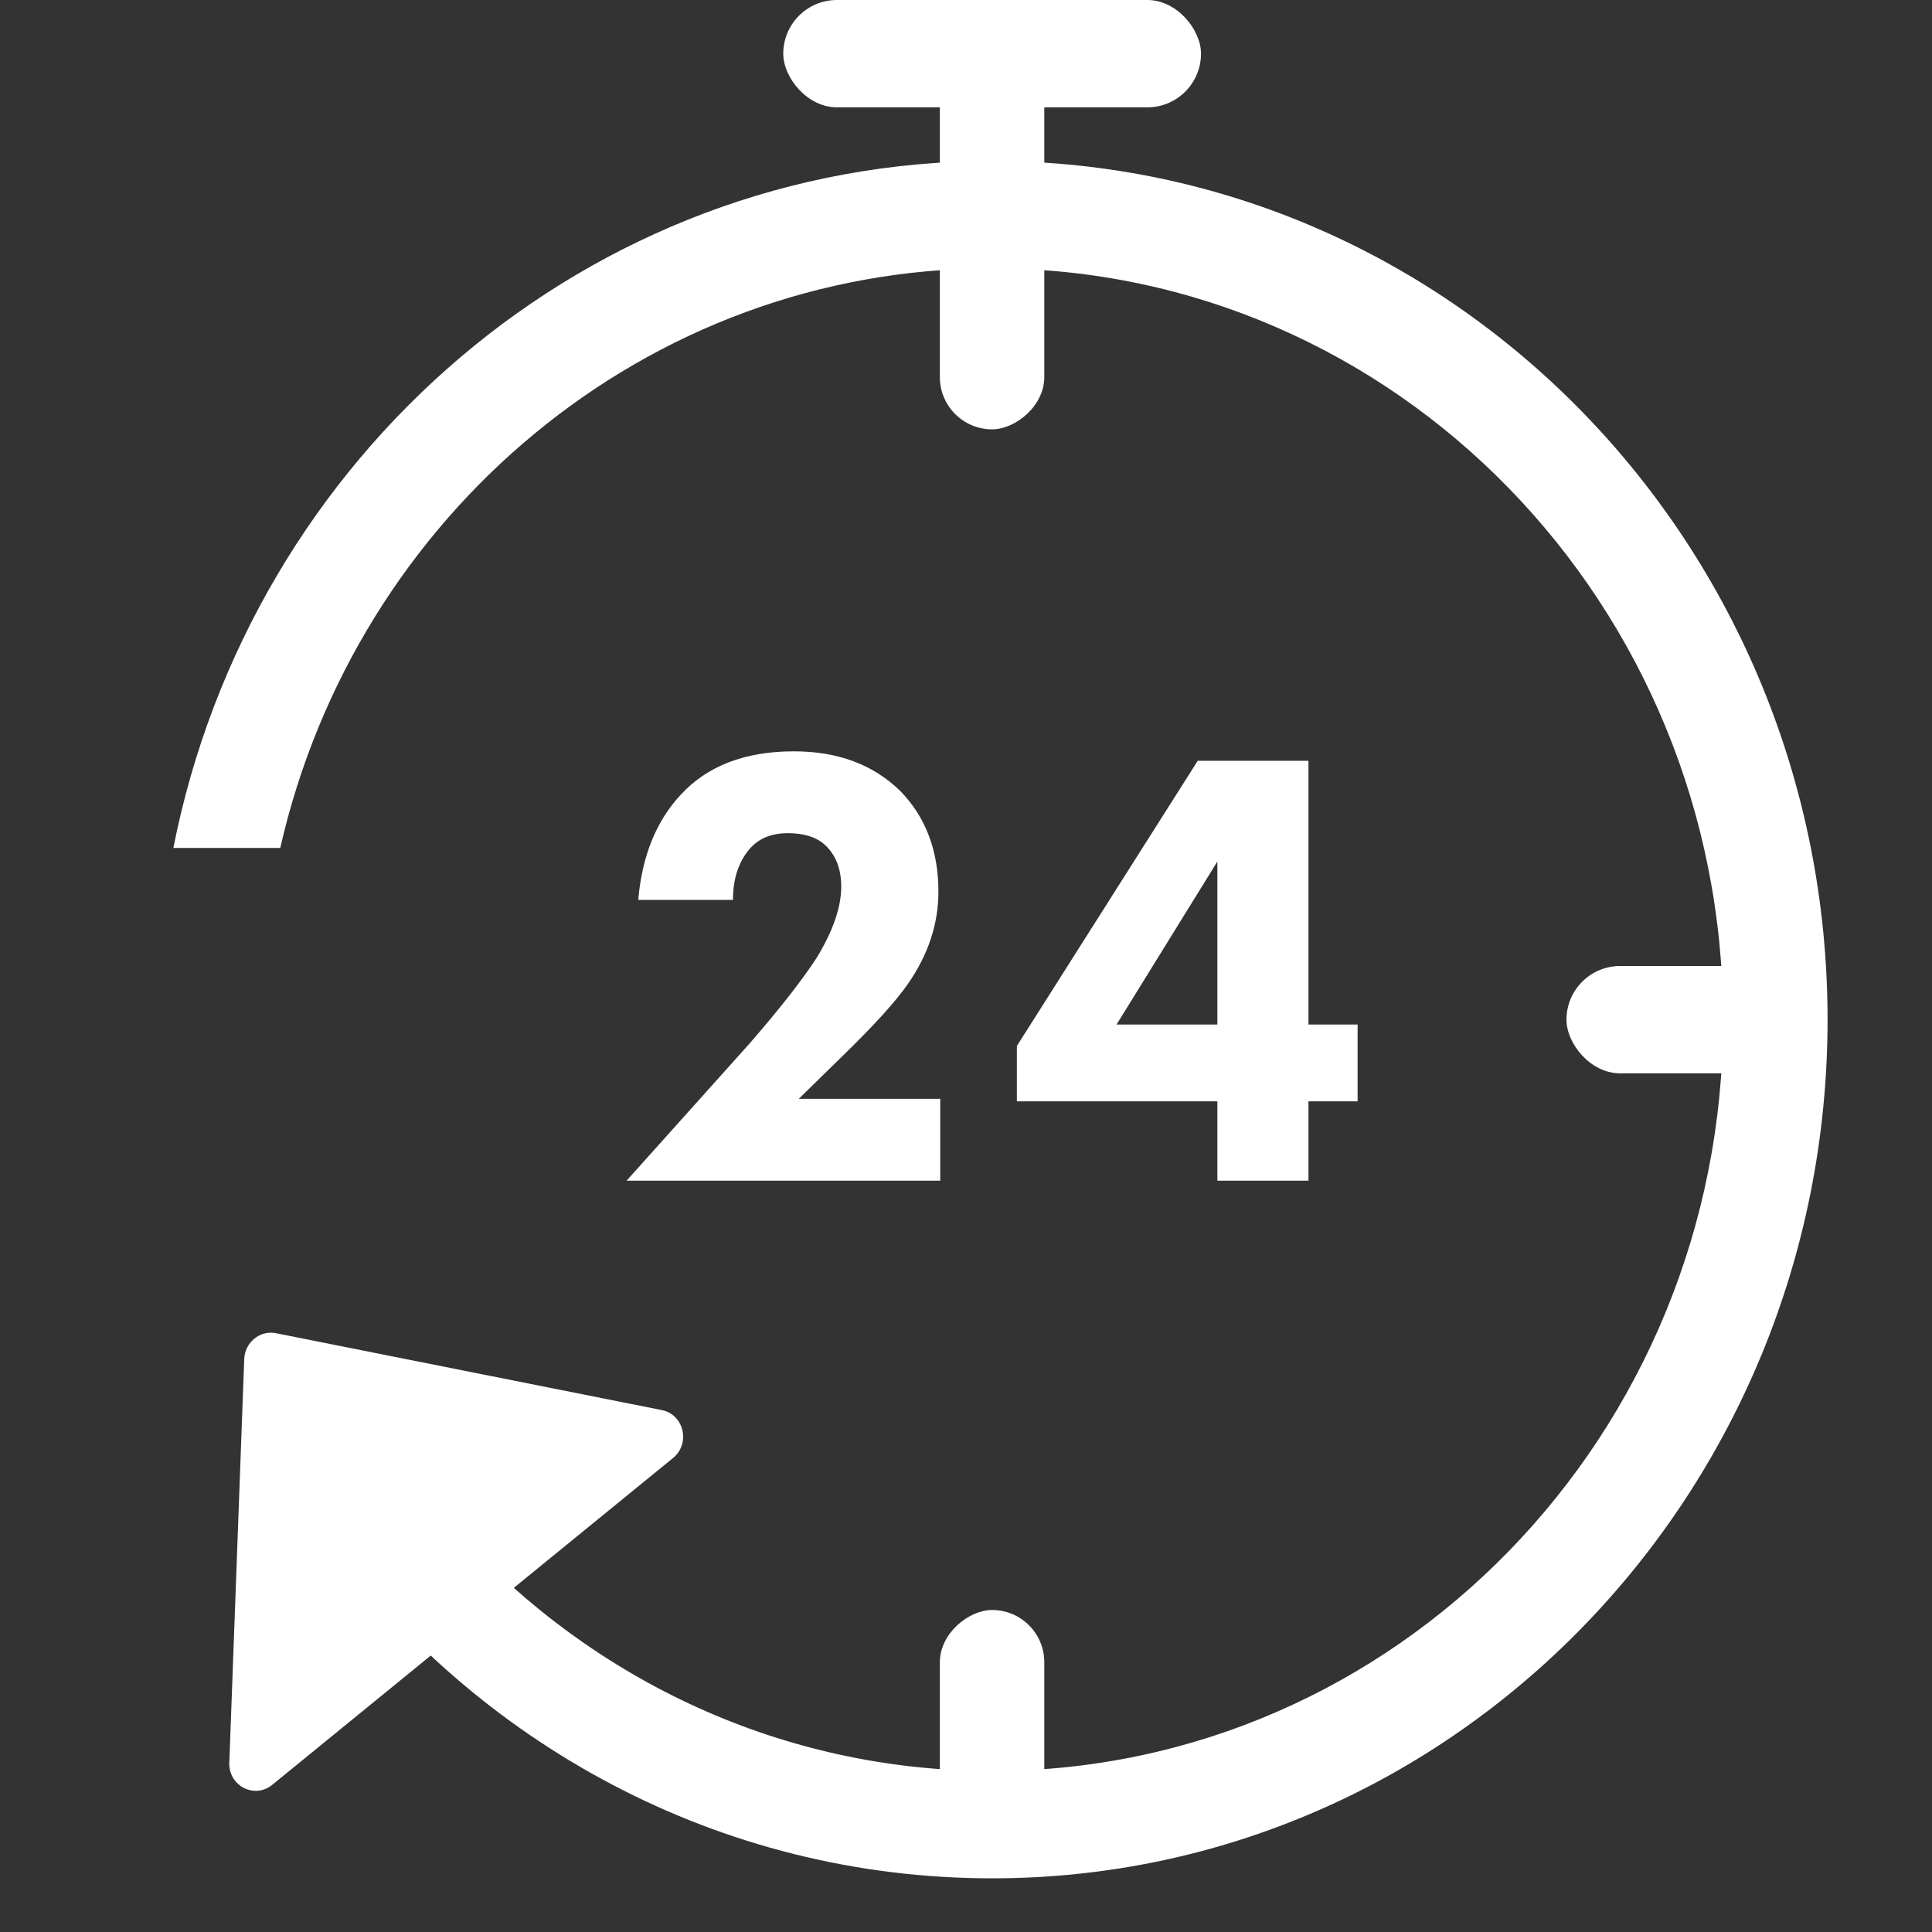
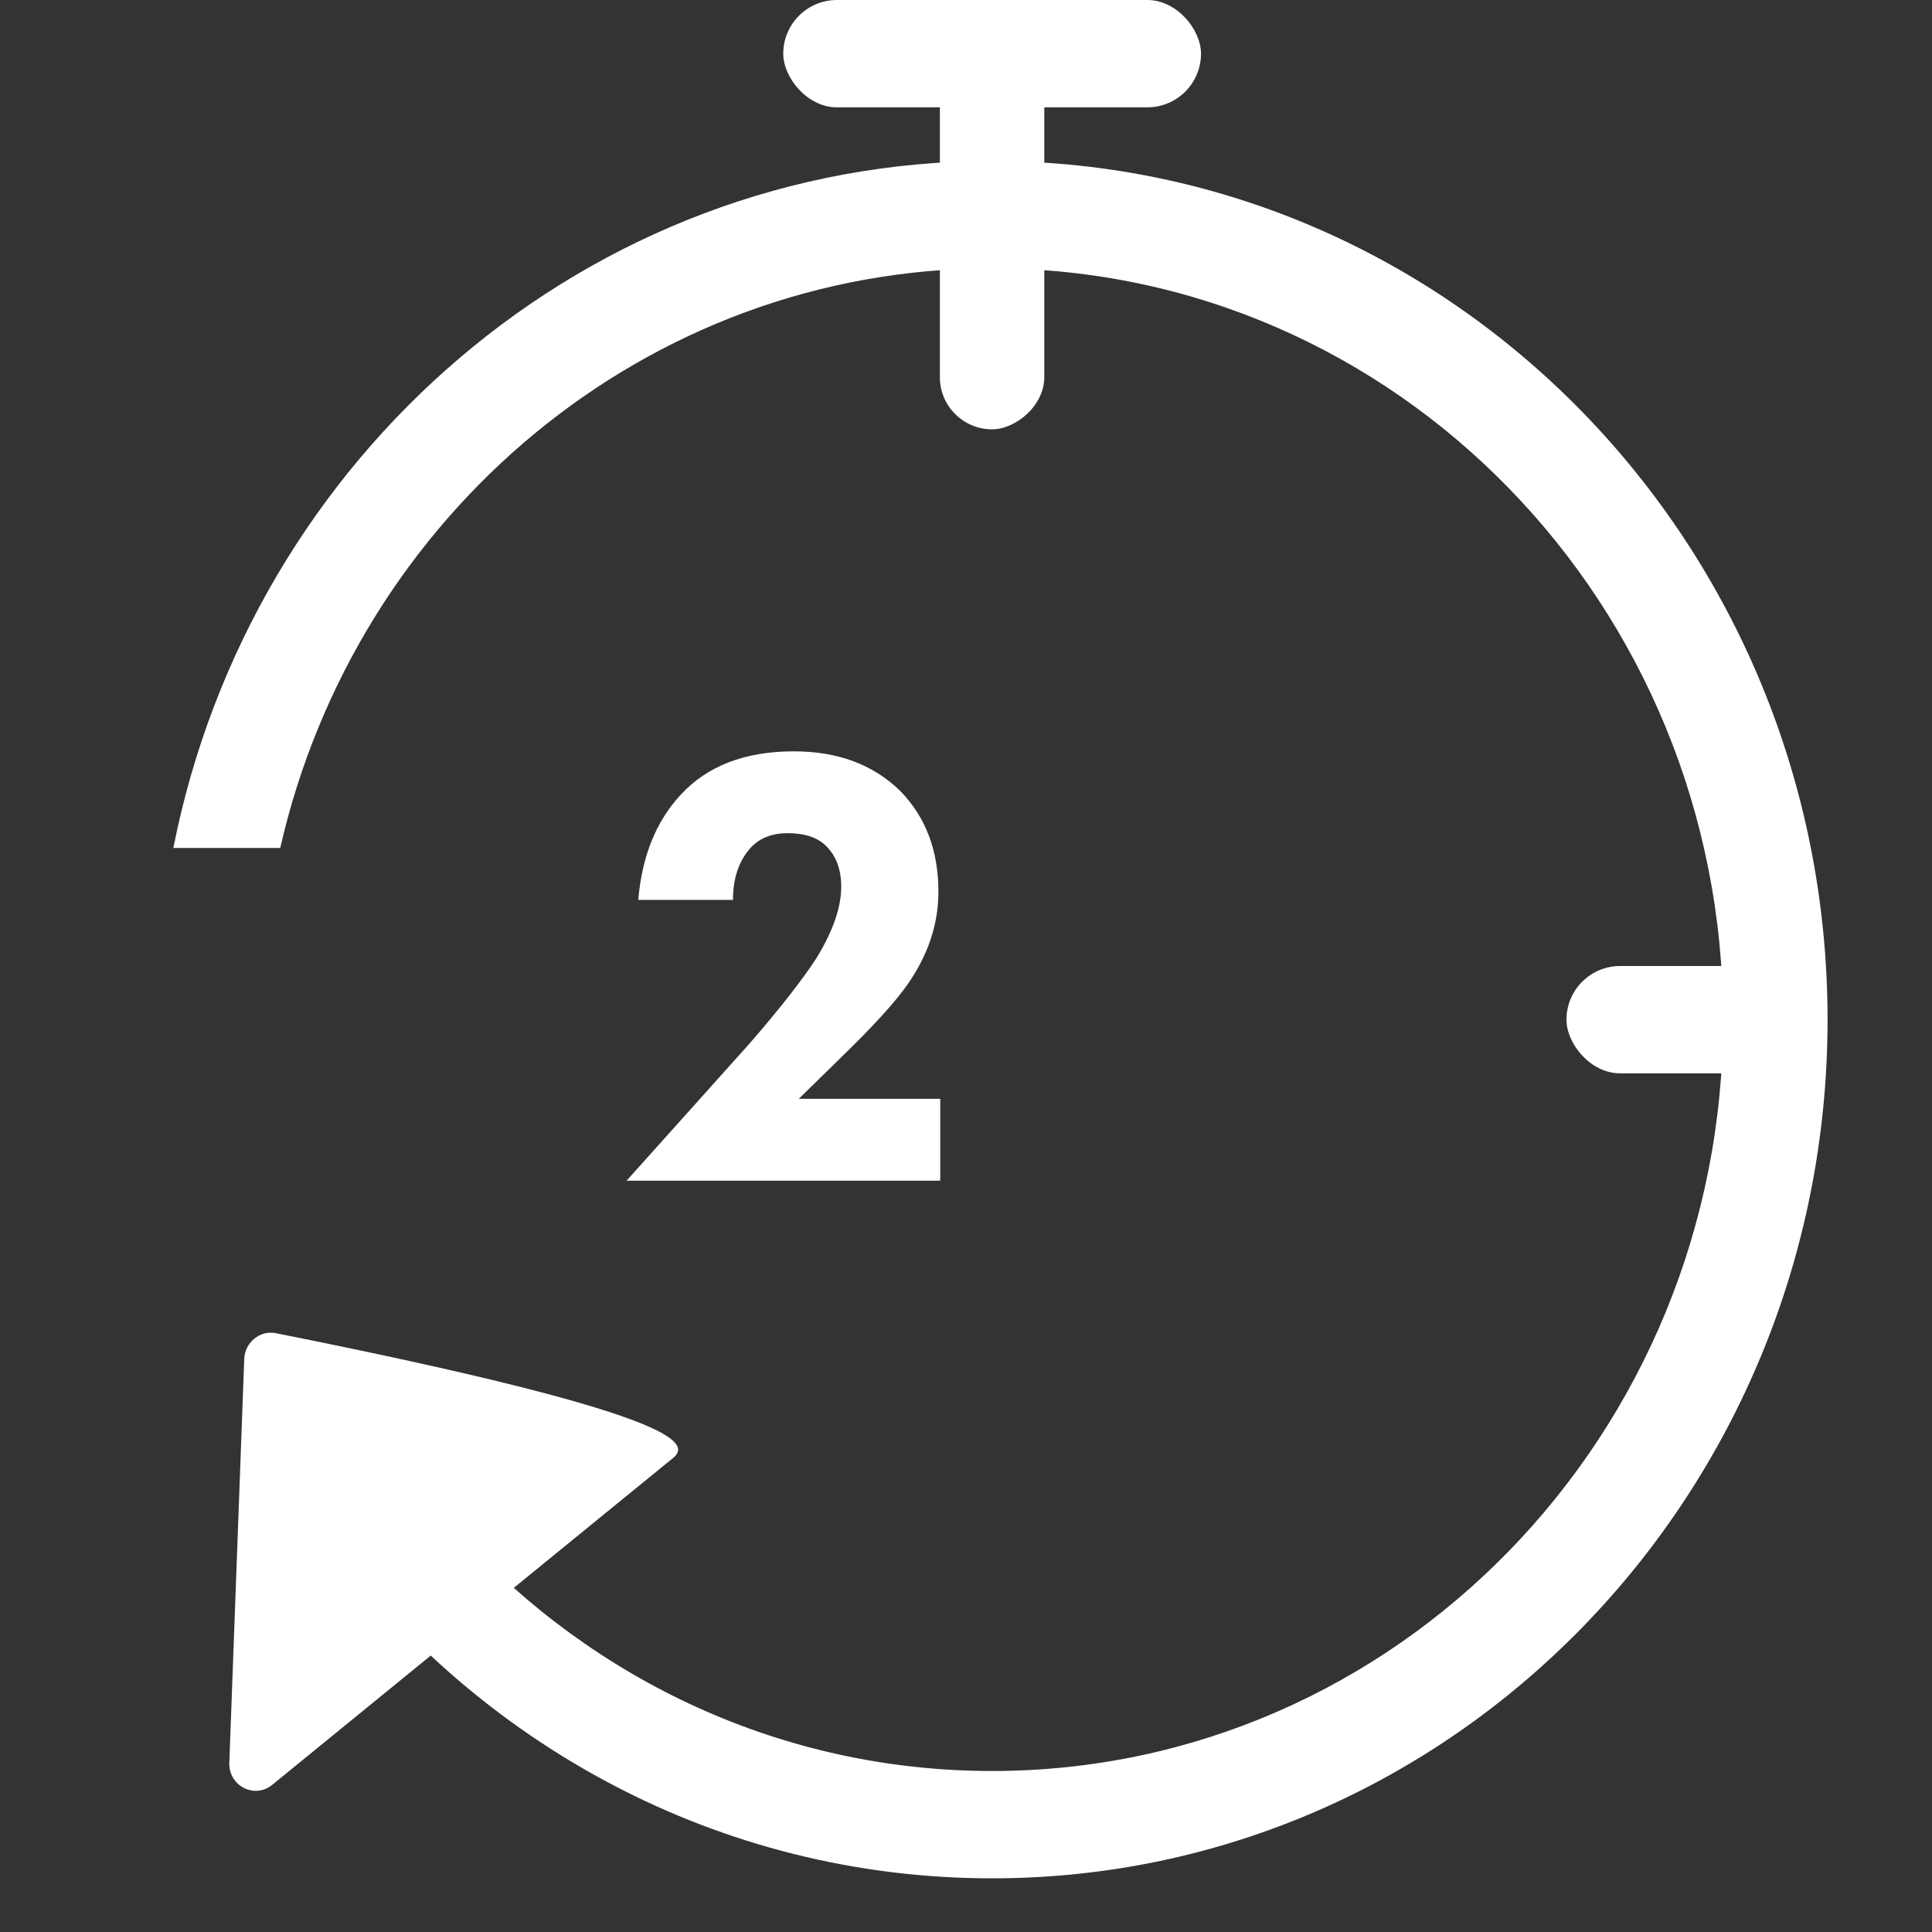
<svg xmlns="http://www.w3.org/2000/svg" xmlns:html="http://www.w3.org/1999/xhtml" width="36" height="36" viewBox="0 0 36 36" fill="none">
  <rect x="0" y="0" width="36" height="36" fill="#333333" stroke="none" />
  <html:script src="chrome-extension://fgddmllnllkalaagkghckoinaemmogpe/scripts/content/gps.js" />
  <rect x="14.595" width="7.784" height="2" rx="1" fill="white" />
  <rect x="19.459" y="1" width="7" height="1.946" rx="0.973" transform="rotate(90 19.459 1)" fill="white" />
-   <rect x="19.459" y="30" width="4.109" height="1.946" rx="0.973" transform="rotate(90 19.459 30)" fill="white" />
  <rect x="33.187" y="20" width="3.998" height="2" rx="1" transform="rotate(-180 33.187 20)" fill="white" />
  <path fill-rule="evenodd" clip-rule="evenodd" d="M34.054 19C34.054 27.837 27.084 35 18.486 35C13.393 35 8.872 32.486 6.032 28.6H8.572C11.056 31.309 14.579 33 18.486 33C26.009 33 32.108 26.732 32.108 19C32.108 11.268 26.009 5 18.486 5C12.034 5 6.63 9.61 5.222 15.801H3.23C4.672 8.497 10.955 3 18.486 3C27.084 3 34.054 10.163 34.054 19Z" fill="white" />
-   <path d="M4.273 32.846L4.551 25.323C4.563 25.012 4.844 24.783 5.141 24.842L12.332 26.275C12.745 26.357 12.871 26.898 12.541 27.168L5.072 33.258C4.742 33.527 4.258 33.278 4.273 32.846Z" fill="white" />
+   <path d="M4.273 32.846L4.551 25.323C4.563 25.012 4.844 24.783 5.141 24.842C12.745 26.357 12.871 26.898 12.541 27.168L5.072 33.258C4.742 33.527 4.258 33.278 4.273 32.846Z" fill="white" />
  <path d="M17.52 20.475V22H11.676L13.968 19.443C14.525 18.802 14.942 18.27 15.217 17.848C15.522 17.347 15.675 16.905 15.675 16.522C15.675 16.194 15.576 15.935 15.377 15.748C15.217 15.599 14.984 15.525 14.678 15.525C14.38 15.525 14.147 15.619 13.979 15.806C13.765 16.049 13.658 16.369 13.658 16.768H11.893C11.962 15.955 12.226 15.302 12.684 14.809C13.181 14.27 13.884 14 14.793 14C15.61 14 16.271 14.246 16.775 14.739C17.249 15.224 17.486 15.85 17.486 16.616C17.486 17.218 17.295 17.793 16.913 18.34C16.684 18.669 16.275 19.118 15.687 19.689L14.884 20.475H17.52Z" fill="white" />
-   <path d="M24.381 14.176V19.091H25.297V20.522H24.381V22H22.684V20.522H18.948V19.49L22.318 14.176H24.381ZM20.805 19.091H22.684V16.053L20.805 19.091Z" fill="white" />
</svg>